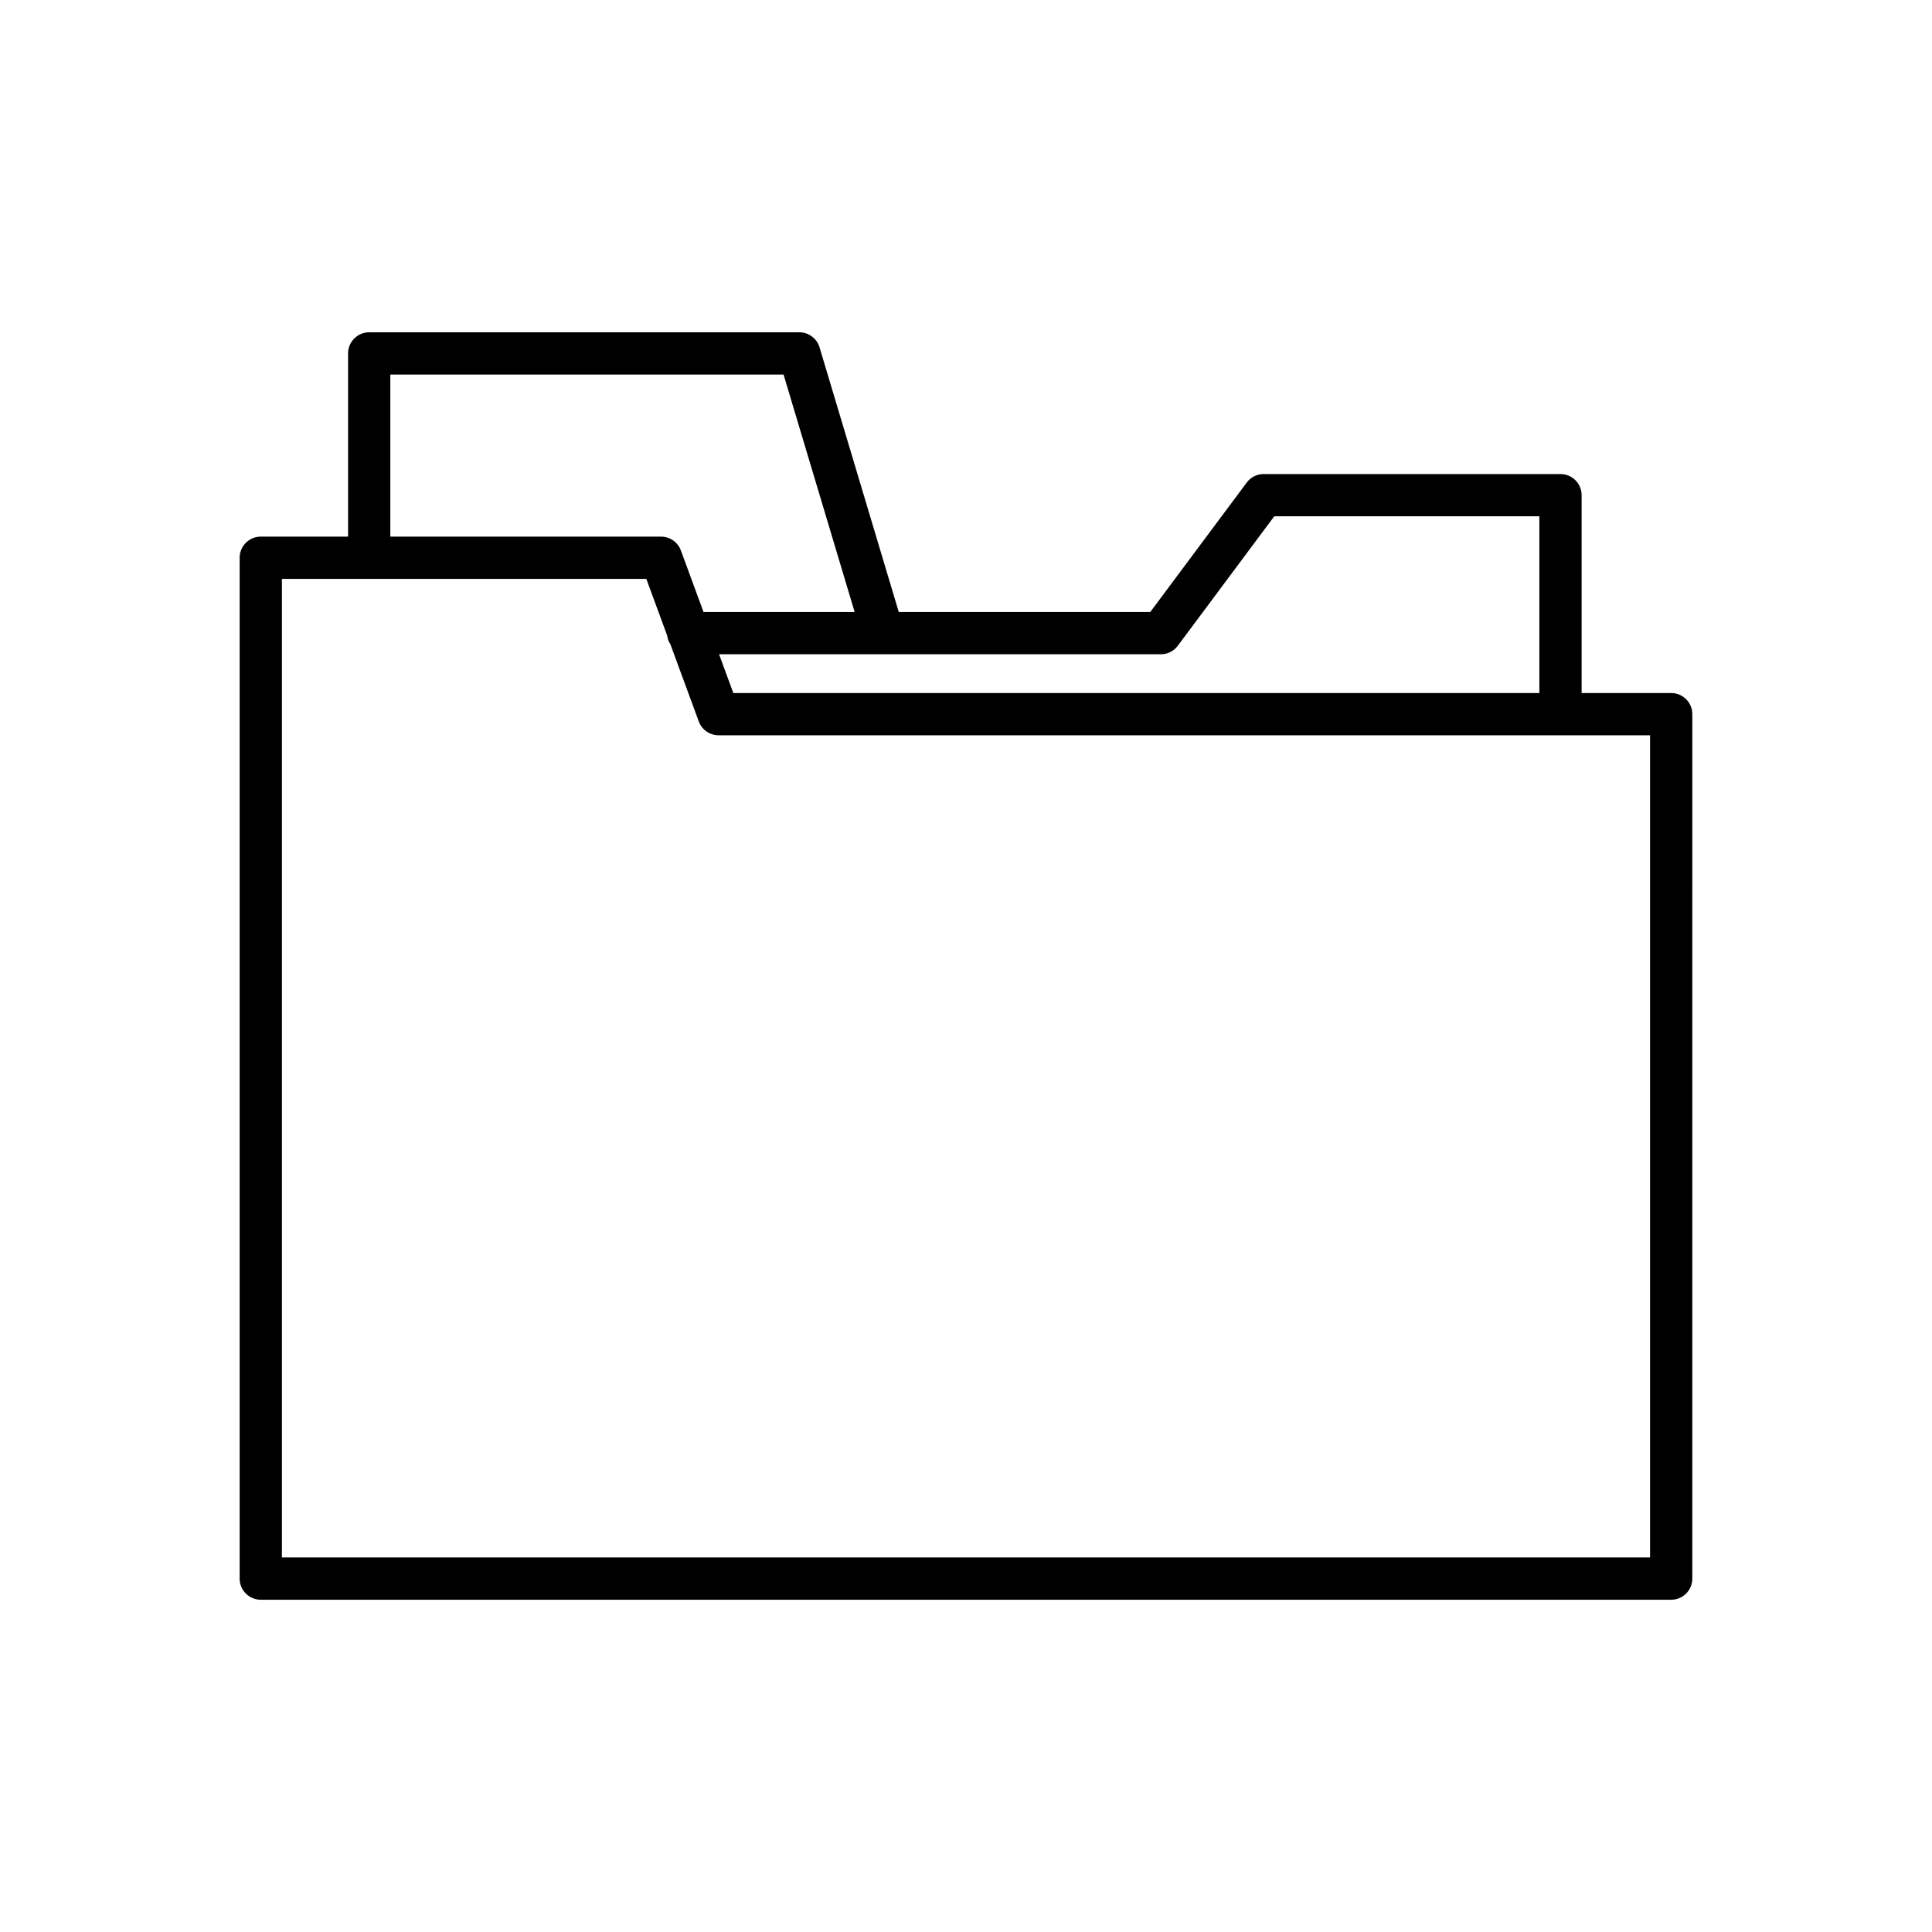
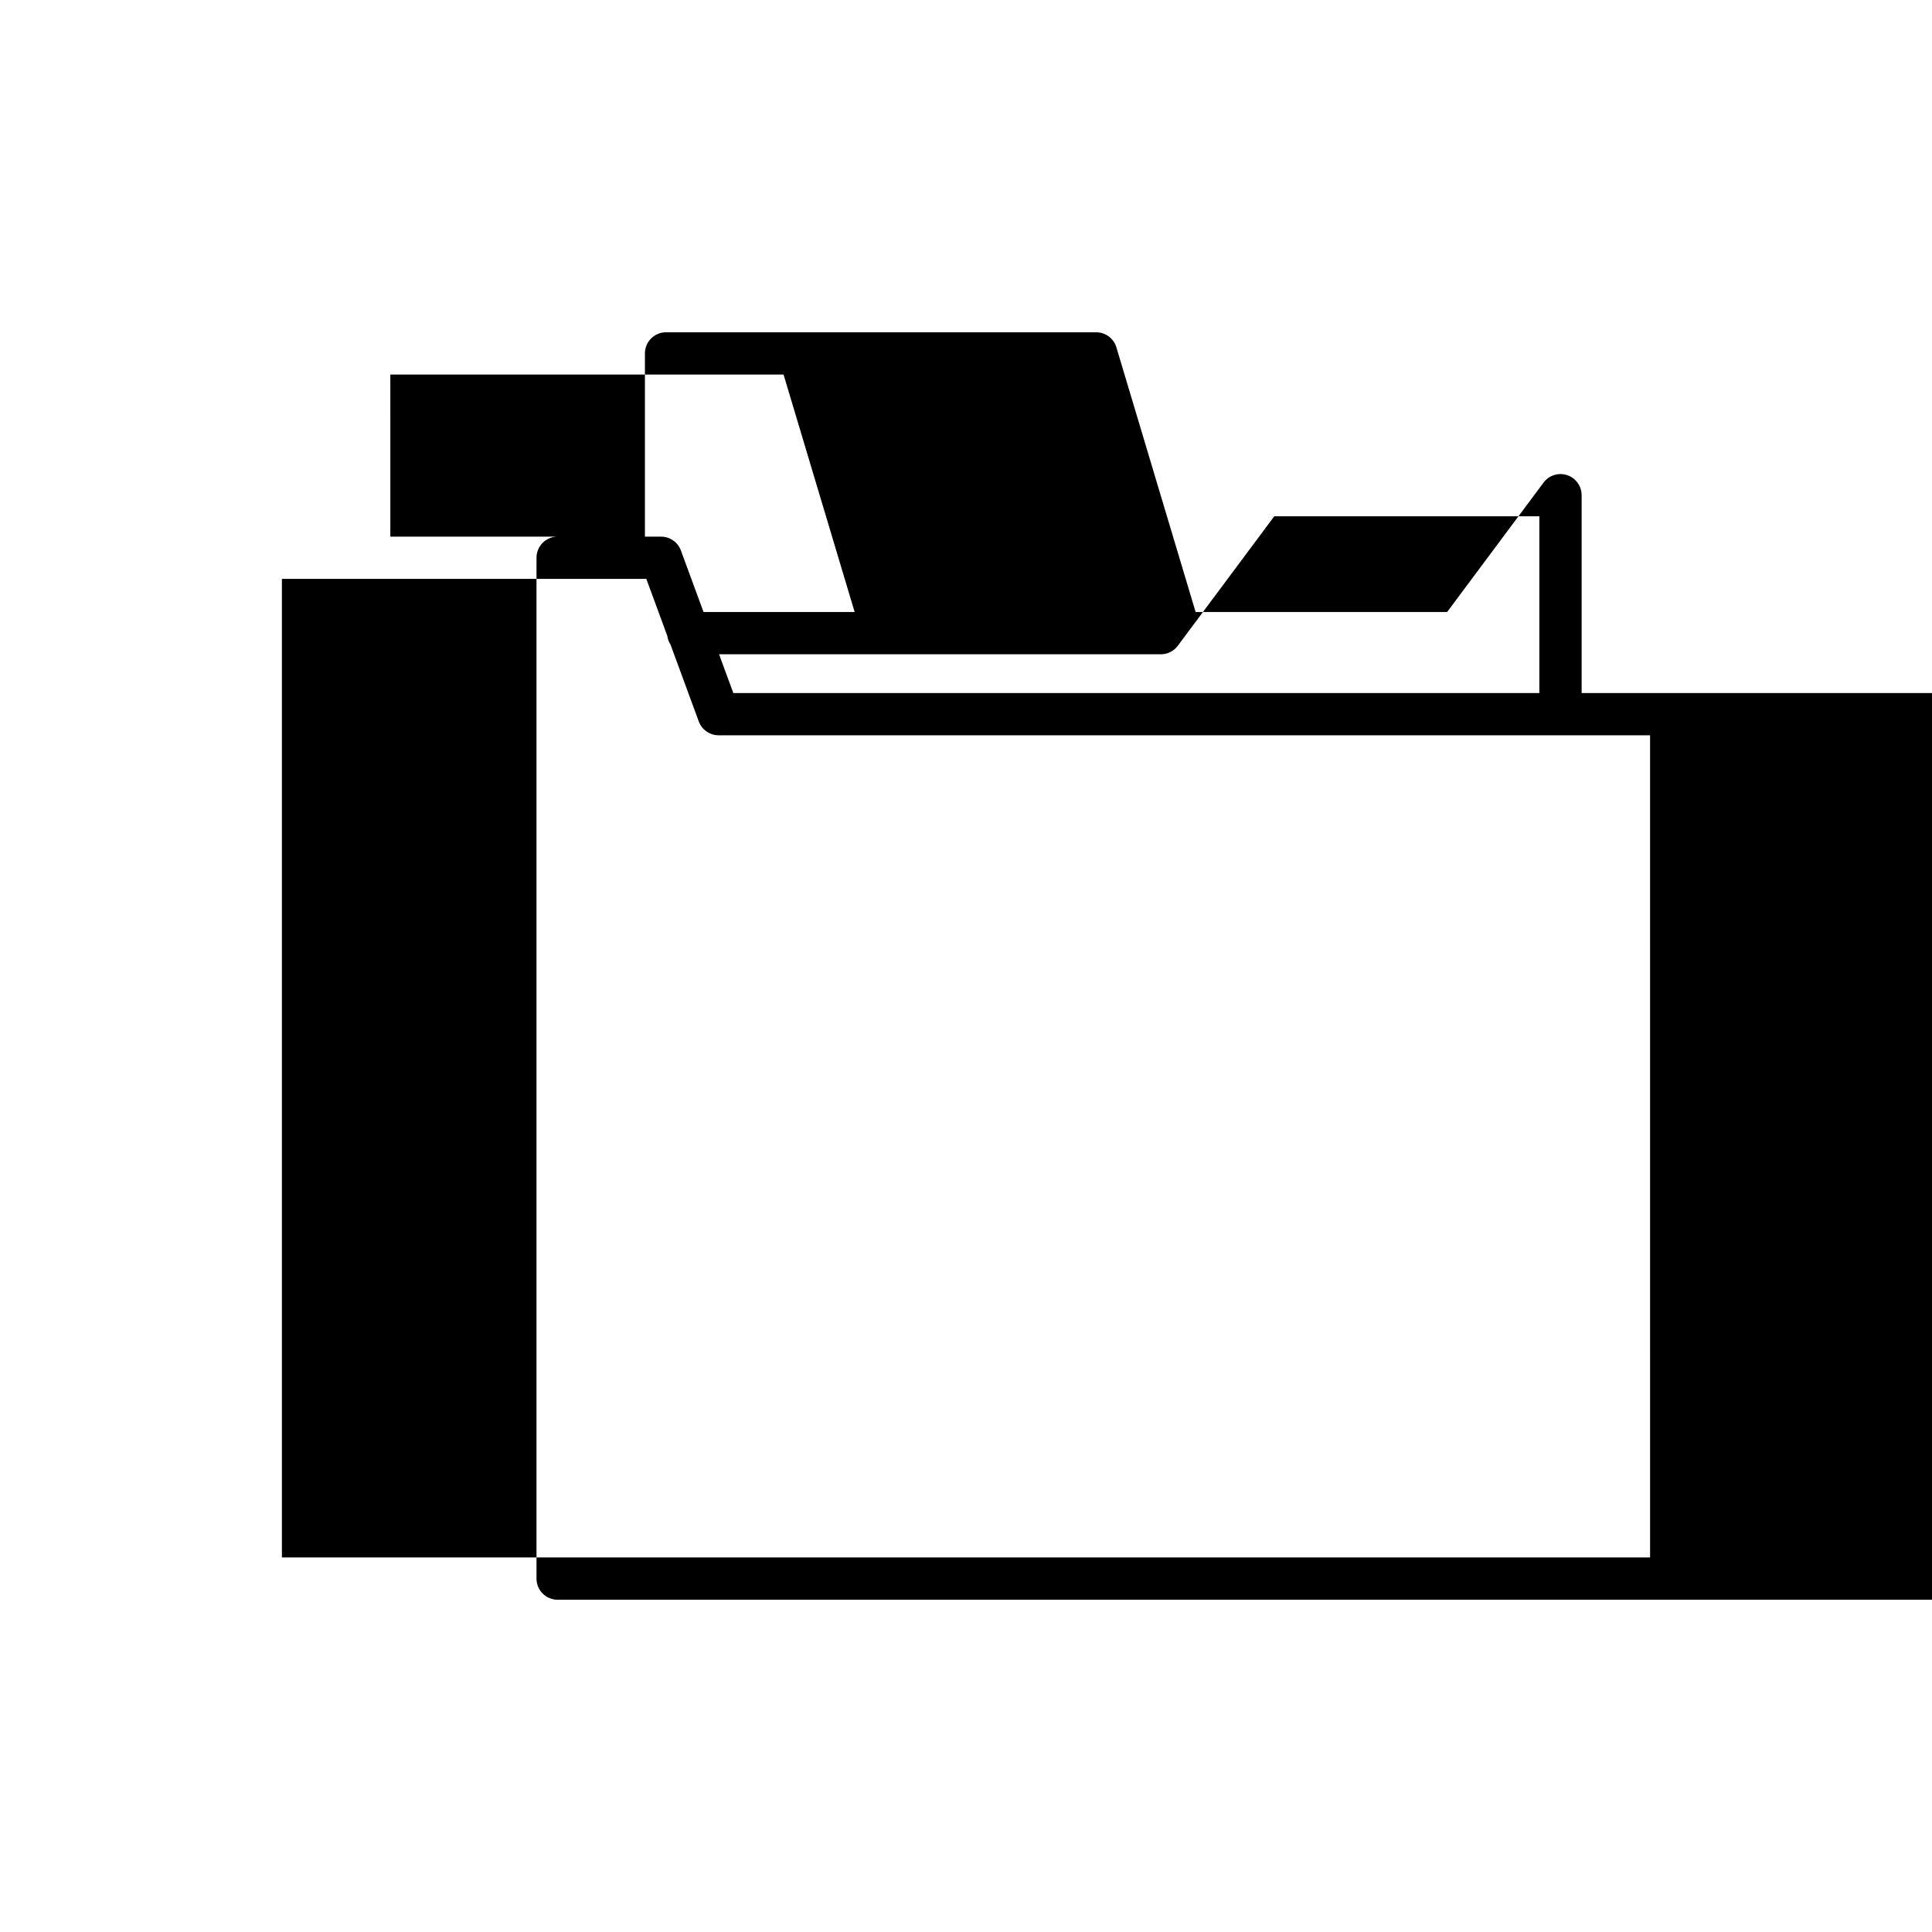
<svg xmlns="http://www.w3.org/2000/svg" fill="#000000" width="800px" height="800px" version="1.1" viewBox="144 144 512 512">
-   <path d="m586.89 327.66h-23.742v-52.43c0-3.094-2.508-5.598-5.598-5.598h-78.668c-1.77 0-3.434 0.836-4.488 2.254l-25.562 34.309h-66.648l-20.996-70.145c-0.711-2.367-2.891-3.992-5.363-3.992h-113.98c-3.09 0-5.598 2.504-5.598 5.598v48.555h-23.137c-3.09 0-5.598 2.504-5.598 5.598v270.54c0 3.094 2.508 5.598 5.598 5.598h373.77c3.09 0 5.598-2.504 5.598-5.598l0.004-229.09c0-3.094-2.508-5.598-5.598-5.598zm-135.25-10.27c1.77 0 3.434-0.836 4.488-2.254l25.562-34.309h70.258v46.832h-213.61l-3.777-10.273zm-204.2-74.133h104.21l18.84 62.938h-40.043l-6.004-16.316c-0.809-2.199-2.91-3.664-5.254-3.664h-71.746zm333.85 313.49h-362.58v-259.34h96.574l5.547 15.082c0.109 0.844 0.398 1.602 0.84 2.281l7.512 20.422c0.809 2.199 2.91 3.664 5.254 3.664h246.85z" />
+   <path d="m586.89 327.66h-23.742v-52.43c0-3.094-2.508-5.598-5.598-5.598c-1.77 0-3.434 0.836-4.488 2.254l-25.562 34.309h-66.648l-20.996-70.145c-0.711-2.367-2.891-3.992-5.363-3.992h-113.98c-3.09 0-5.598 2.504-5.598 5.598v48.555h-23.137c-3.09 0-5.598 2.504-5.598 5.598v270.54c0 3.094 2.508 5.598 5.598 5.598h373.77c3.09 0 5.598-2.504 5.598-5.598l0.004-229.09c0-3.094-2.508-5.598-5.598-5.598zm-135.25-10.27c1.77 0 3.434-0.836 4.488-2.254l25.562-34.309h70.258v46.832h-213.61l-3.777-10.273zm-204.2-74.133h104.21l18.84 62.938h-40.043l-6.004-16.316c-0.809-2.199-2.91-3.664-5.254-3.664h-71.746zm333.85 313.49h-362.58v-259.34h96.574l5.547 15.082c0.109 0.844 0.398 1.602 0.84 2.281l7.512 20.422c0.809 2.199 2.91 3.664 5.254 3.664h246.85z" />
</svg>